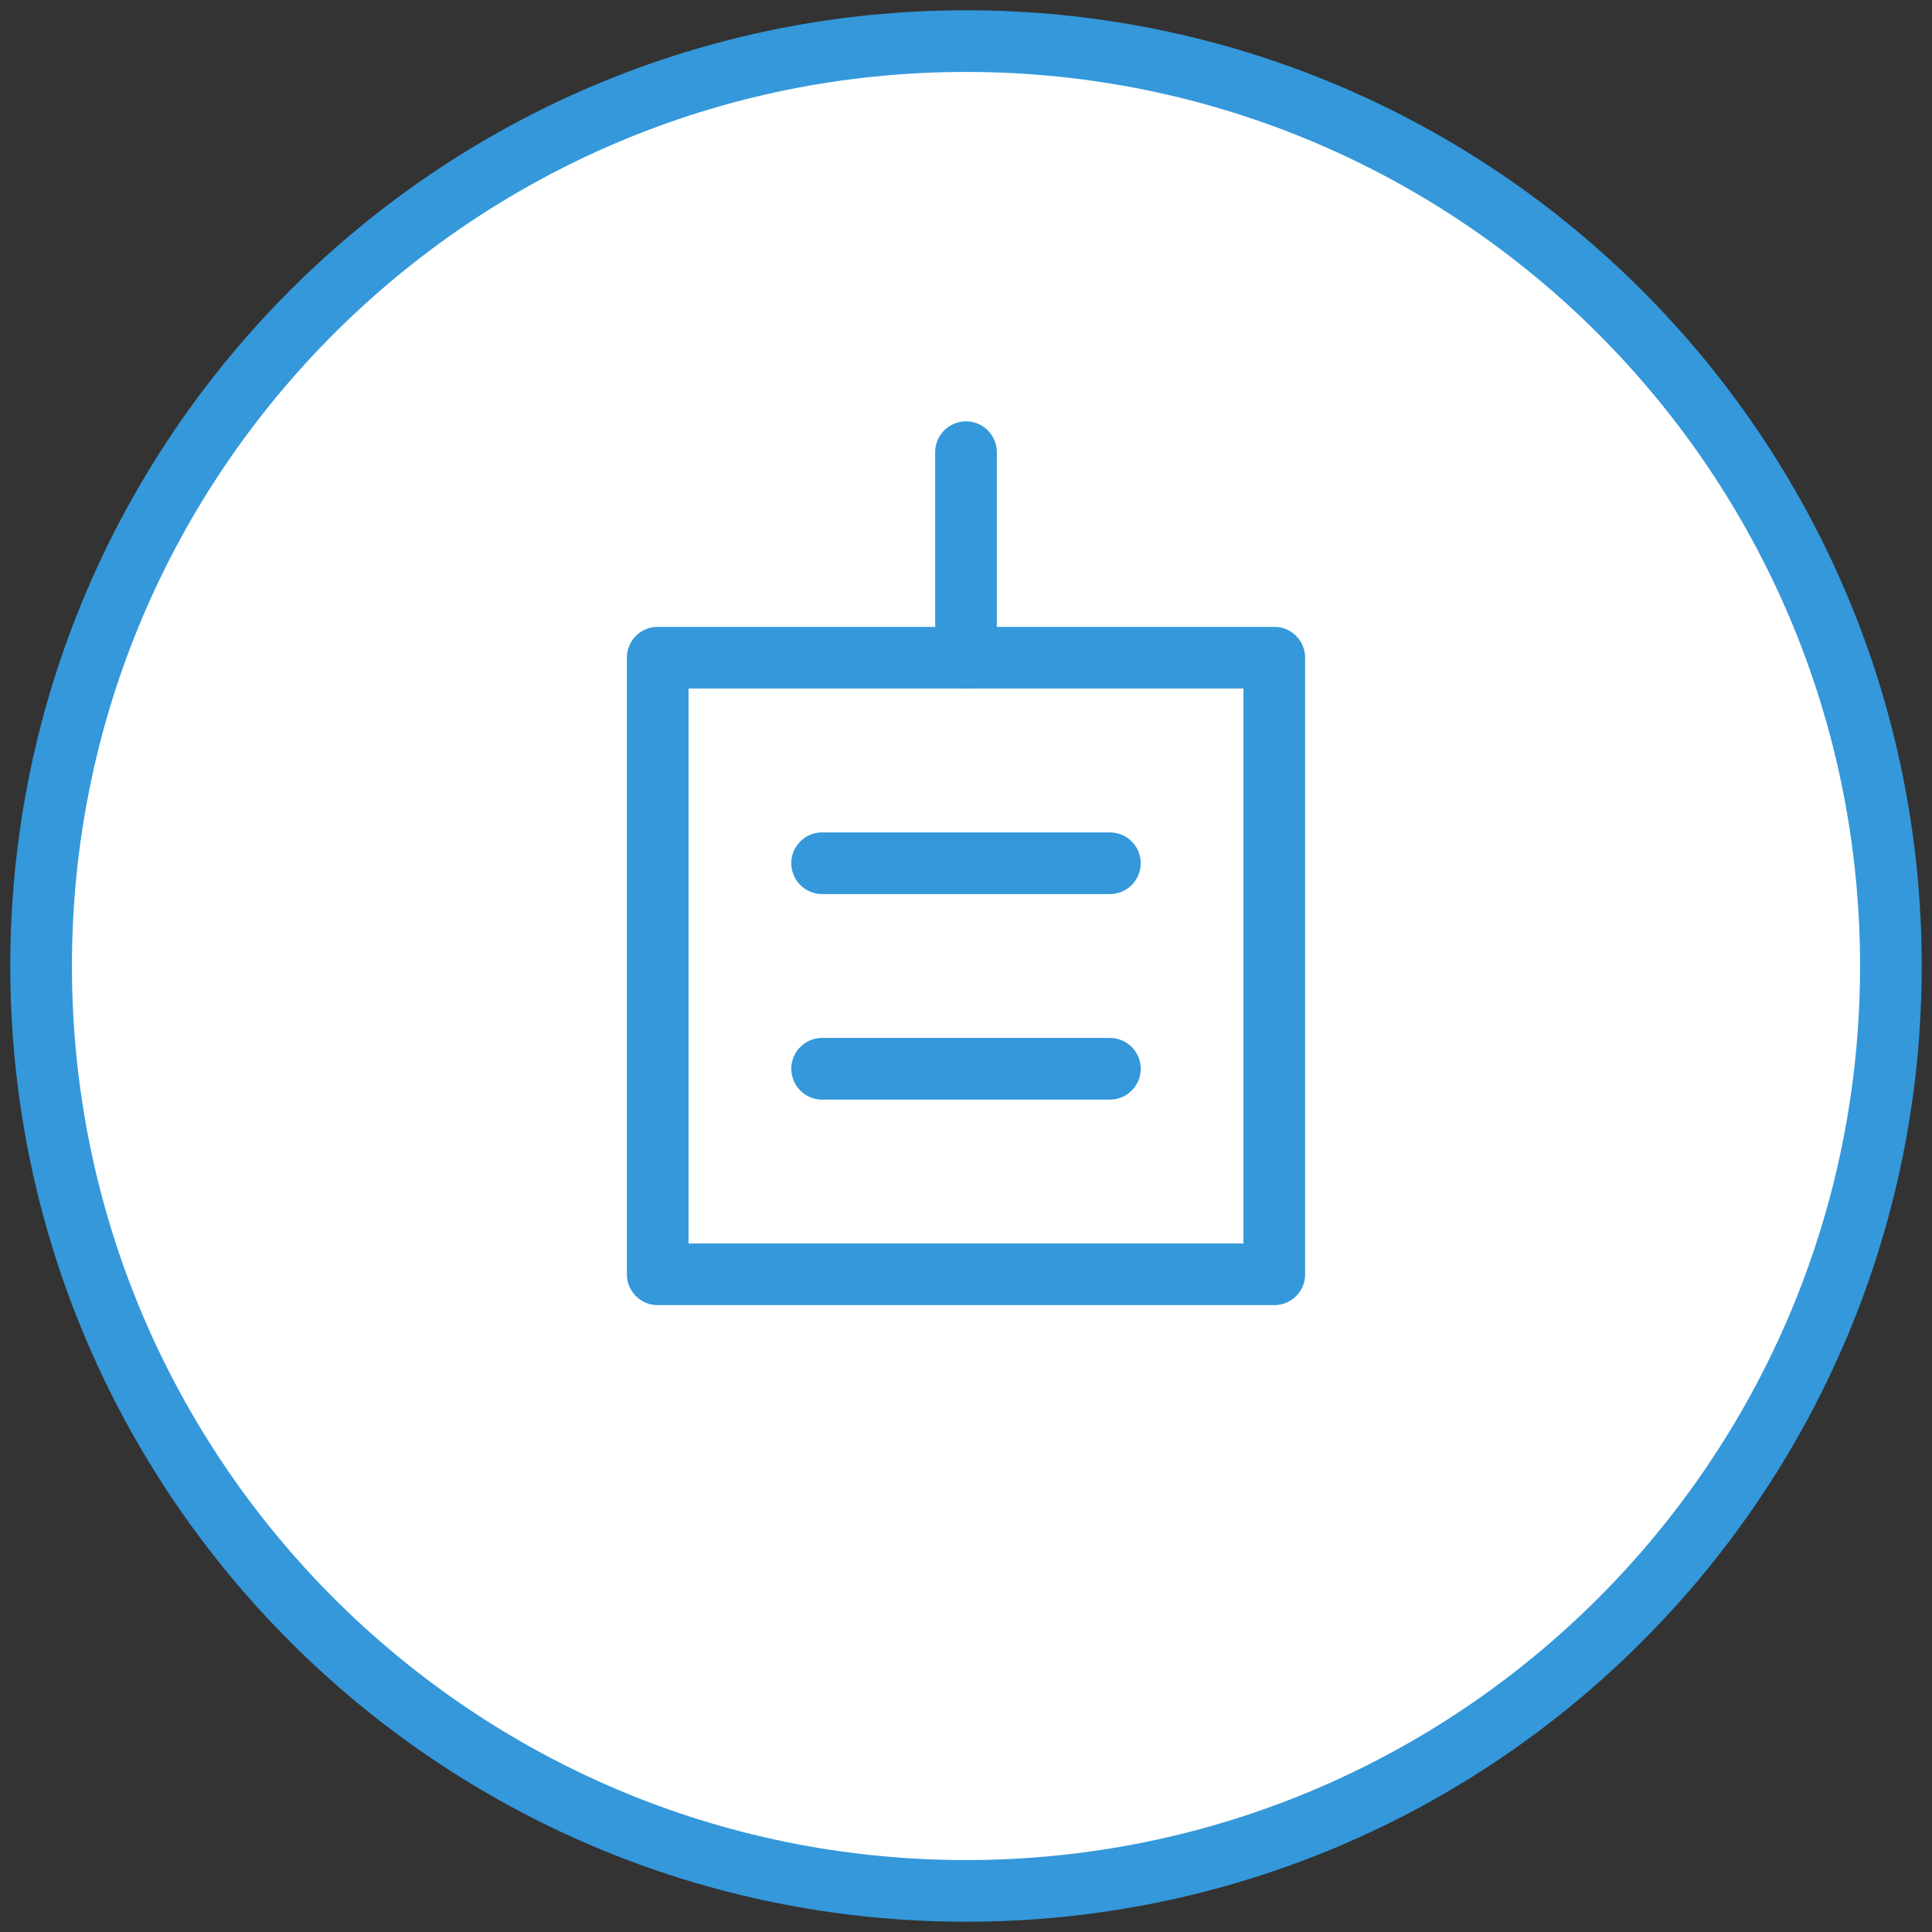
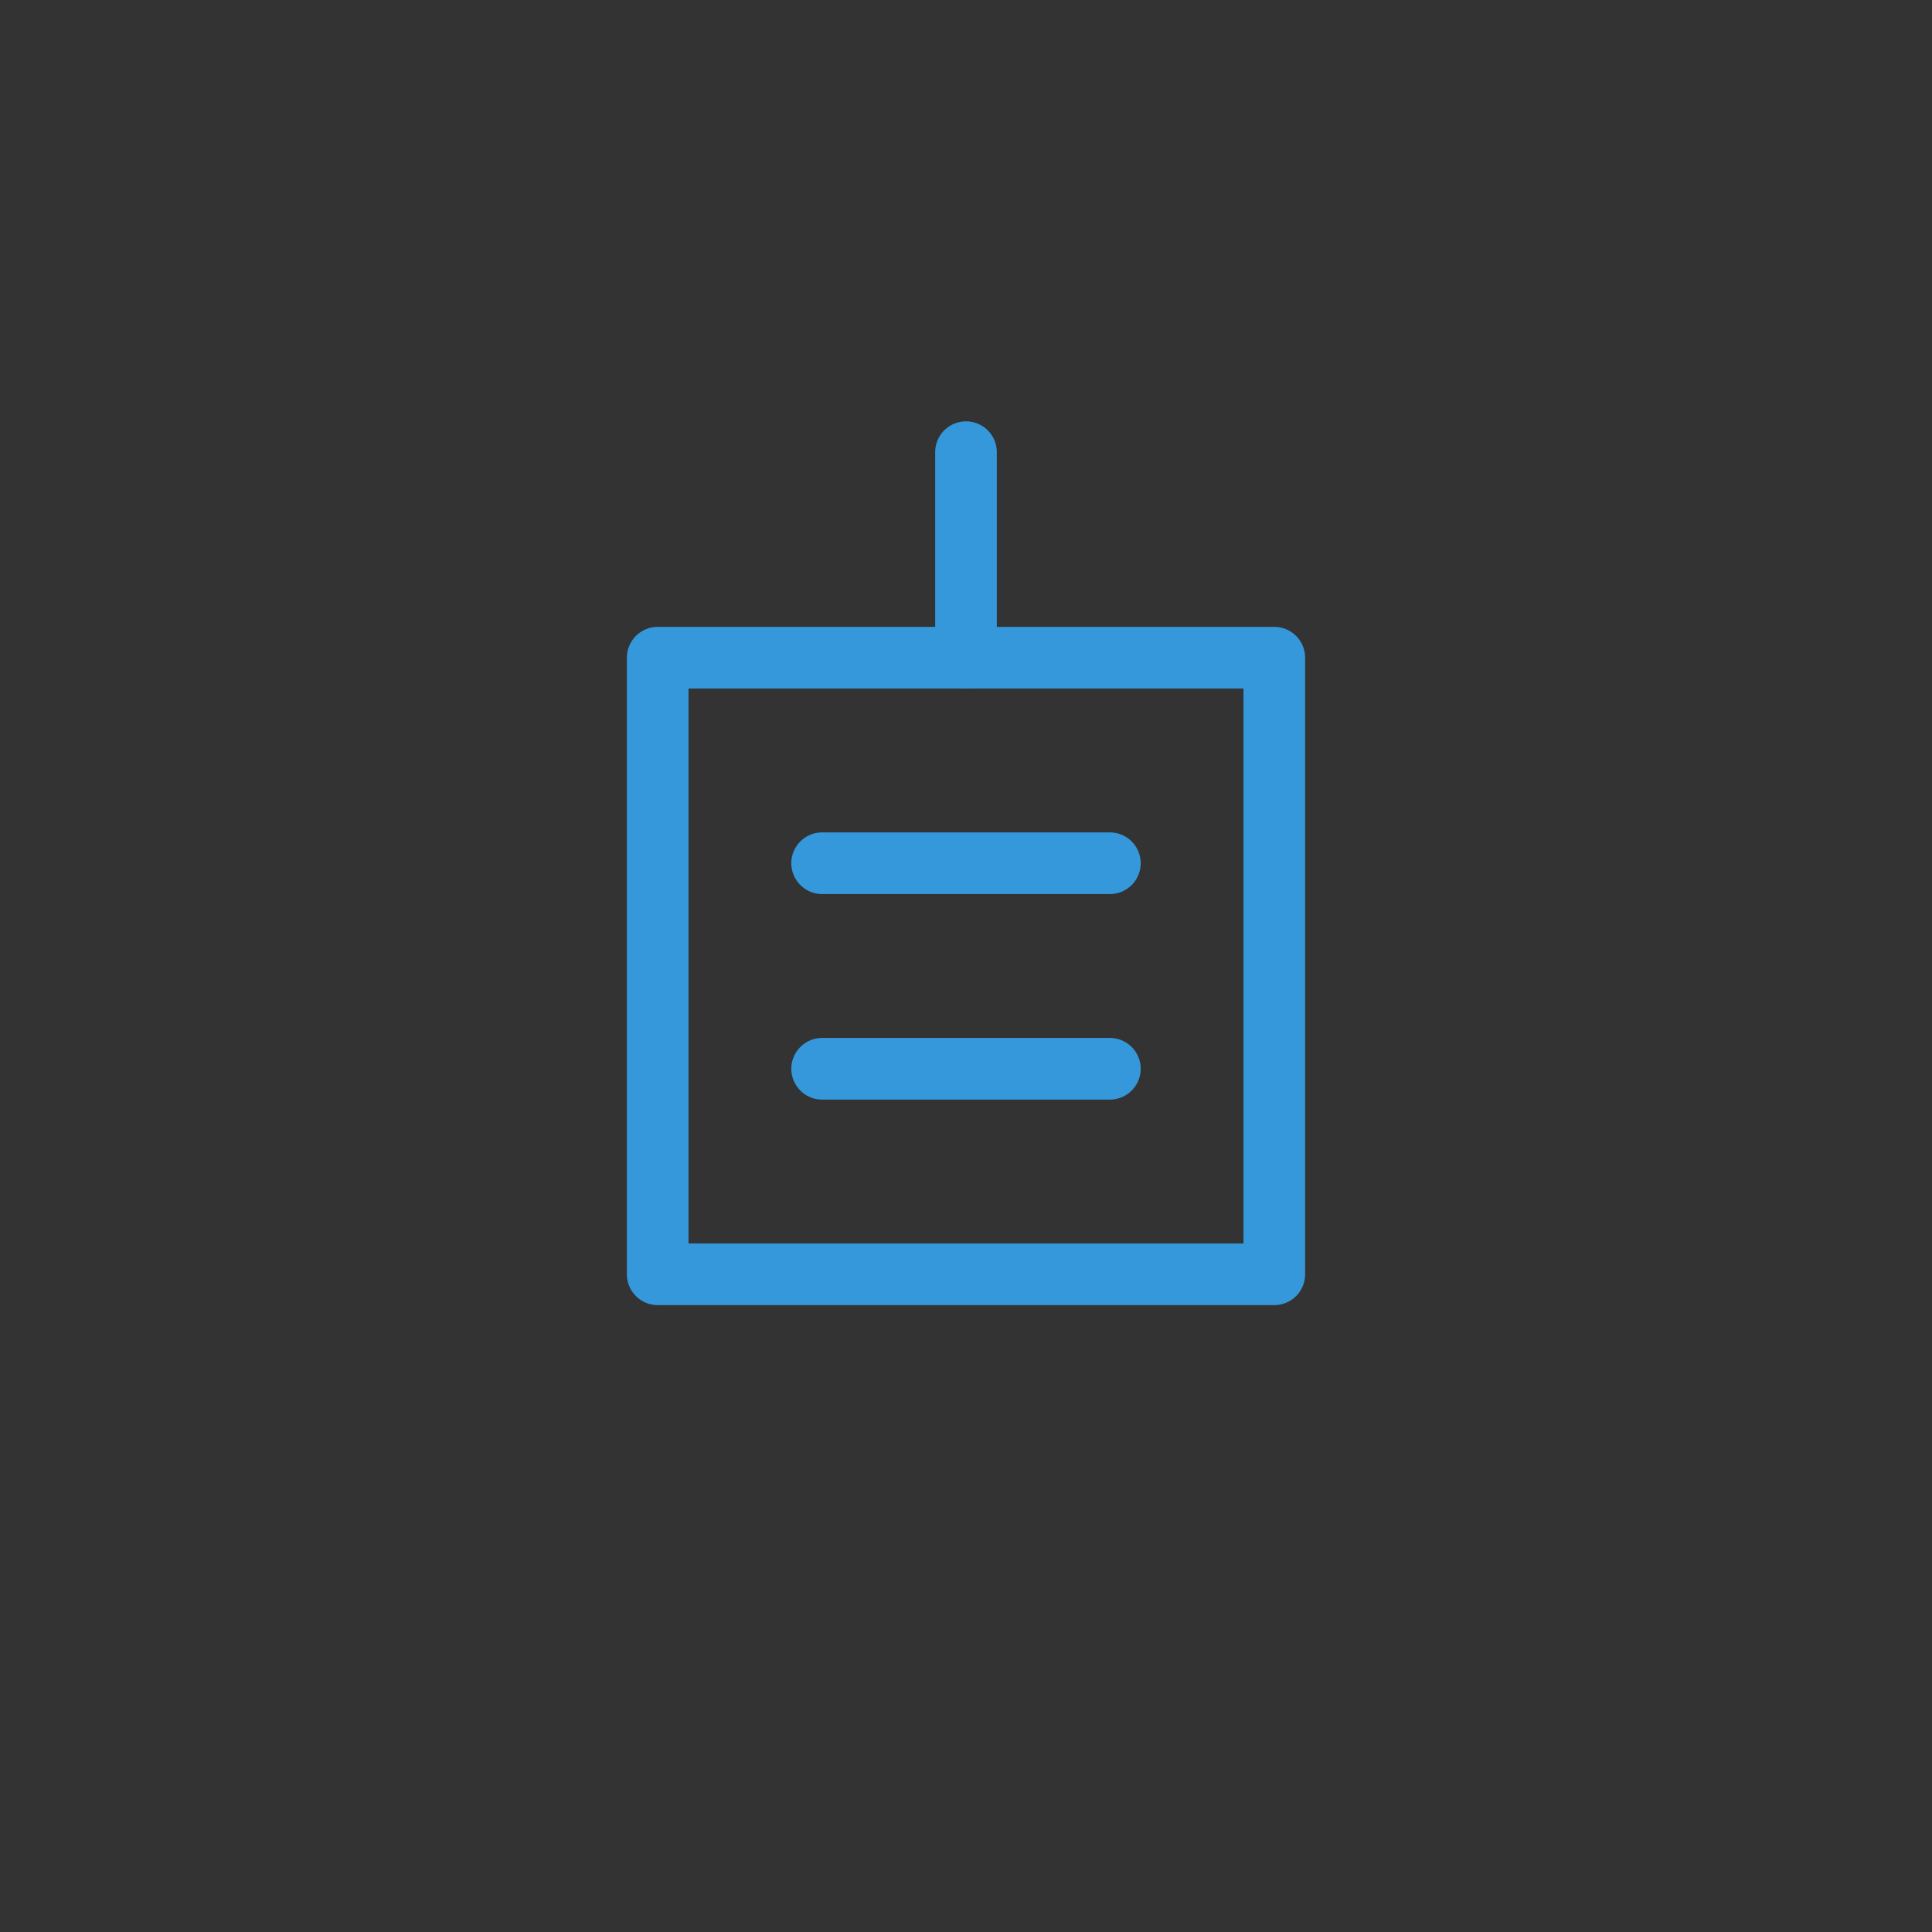
<svg xmlns="http://www.w3.org/2000/svg" width="94" height="94" viewBox="0 0 94 94" fill="none">
  <rect x="0" y="0" width="94" height="94" fill="#333333" stroke="none" />
-   <path d="M47 92C71.853 92 92 71.853 92 47C92 22.147 71.853 2 47 2C22.147 2 2 22.147 2 47C2 71.853 22.147 92 47 92Z" fill="white" stroke="#3498DB" stroke-width="3" />
  <path d="M32 32H62V62H32V32Z" stroke="#3498DB" stroke-width="3" stroke-linecap="round" stroke-linejoin="round" />
  <path d="M40 42H54M40 52H54" stroke="#3498DB" stroke-width="3" stroke-linecap="round" />
  <path d="M47 32V22" stroke="#3498DB" stroke-width="3" stroke-linecap="round" />
</svg>